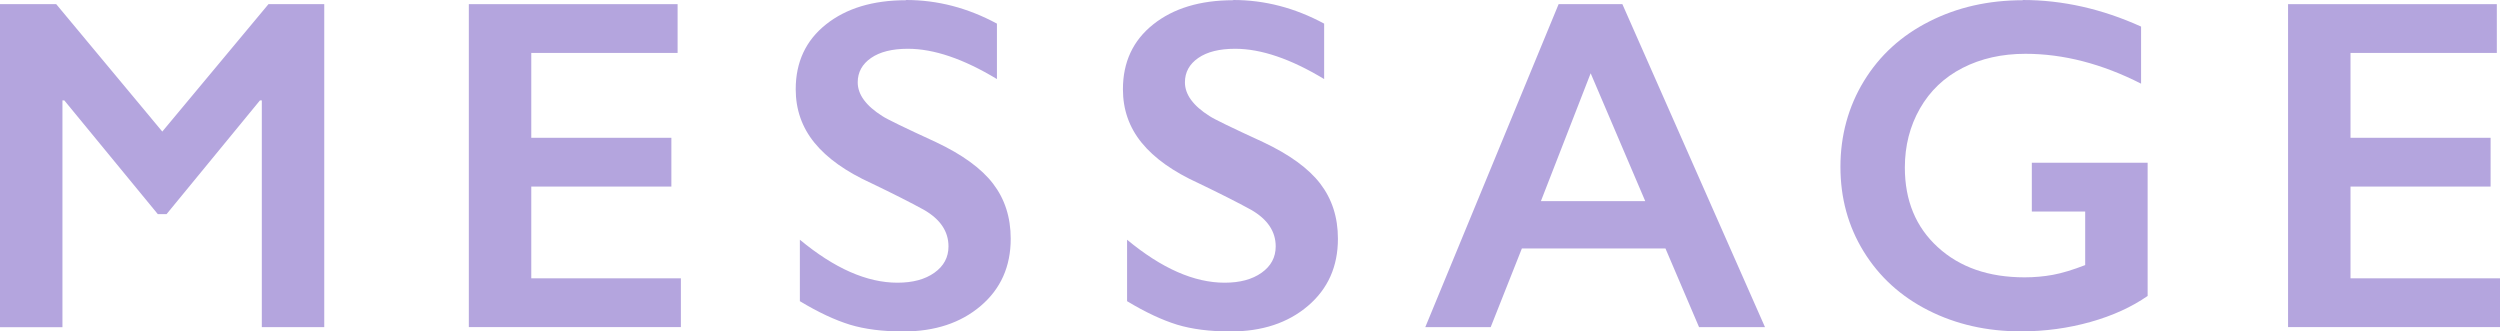
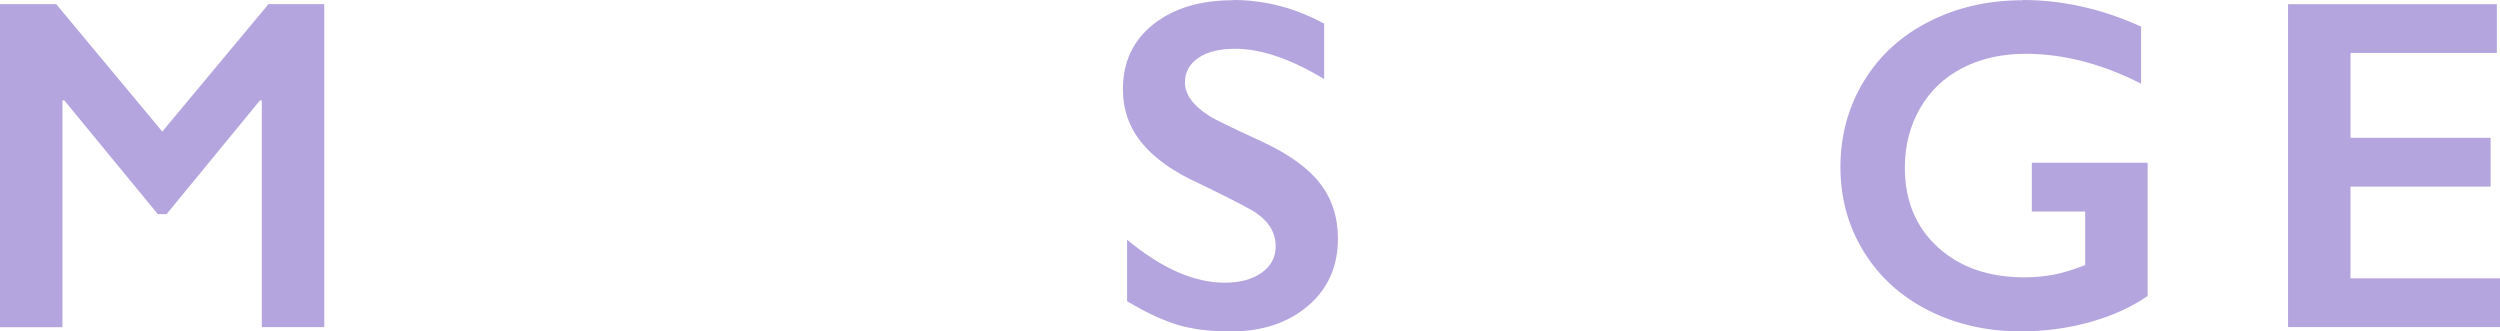
<svg xmlns="http://www.w3.org/2000/svg" id="_レイヤー_2" viewBox="0 0 228.6 30.3">
  <defs>
    <style>.cls-1{fill:#b4a5de;}</style>
  </defs>
  <g id="design">
    <path class="cls-1" d="M5.14.38l9.7,11.65L24.55.38h5.1v29.53h-5.71V9.18h-.17l-8.54,10.4h-.8L5.88,9.18h-.17v20.74H0V.38h5.14Z" />
-     <path class="cls-1" d="M61.96.38v4.46h-13.38v7.76h12.81v4.46h-12.81v8.39h13.68v4.46h-19.39V.38h19.09Z" />
-     <path class="cls-1" d="M82.85,0c2.88,0,5.64.72,8.31,2.16v5.07c-3.06-1.85-5.77-2.77-8.14-2.77-1.44,0-2.56.28-3.37.84-.81.56-1.22,1.3-1.22,2.23,0,1.11.75,2.14,2.26,3.09.42.28,2.05,1.07,4.88,2.37,2.42,1.14,4.17,2.41,5.24,3.81,1.07,1.4,1.61,3.07,1.61,5.03,0,2.54-.91,4.58-2.74,6.14-1.83,1.56-4.19,2.34-7.09,2.34-1.89,0-3.51-.21-4.87-.62-1.36-.42-2.89-1.13-4.58-2.15v-5.62c3.16,2.62,6.13,3.93,8.92,3.93,1.4,0,2.52-.3,3.38-.91.86-.61,1.29-1.41,1.29-2.41,0-1.37-.75-2.48-2.24-3.34-1.24-.68-2.84-1.49-4.8-2.43-2.33-1.06-4.06-2.29-5.21-3.7-1.15-1.41-1.72-3.04-1.72-4.9,0-2.48.92-4.46,2.77-5.93,1.85-1.47,4.28-2.21,7.32-2.21Z" />
    <path class="cls-1" d="M112.77,0c2.88,0,5.64.72,8.31,2.16v5.07c-3.06-1.85-5.77-2.77-8.14-2.77-1.44,0-2.56.28-3.37.84-.81.56-1.22,1.3-1.22,2.23,0,1.11.75,2.14,2.26,3.09.42.28,2.05,1.07,4.88,2.37,2.42,1.14,4.17,2.41,5.24,3.81,1.07,1.4,1.61,3.07,1.61,5.03,0,2.54-.91,4.58-2.74,6.14-1.83,1.56-4.19,2.34-7.09,2.34-1.89,0-3.51-.21-4.87-.62-1.36-.42-2.89-1.13-4.58-2.15v-5.62c3.16,2.62,6.13,3.93,8.92,3.93,1.4,0,2.52-.3,3.38-.91.86-.61,1.29-1.41,1.29-2.41,0-1.37-.75-2.48-2.24-3.34-1.24-.68-2.84-1.49-4.8-2.43-2.33-1.06-4.06-2.29-5.21-3.7-1.15-1.41-1.72-3.04-1.72-4.9,0-2.48.92-4.46,2.77-5.93,1.85-1.47,4.28-2.21,7.32-2.21Z" />
-     <path class="cls-1" d="M148.35.38l13.04,29.53h-6.03l-3.07-7.19h-13.13l-2.85,7.19h-5.98L142.52.38h5.83ZM140.91,18.39h9.53l-4.99-11.69-4.55,11.69Z" />
    <path class="cls-1" d="M184.96,0c3.64,0,7.24.81,10.82,2.43v5.22c-3.58-1.82-7.1-2.73-10.57-2.73-2.16,0-4.07.43-5.75,1.29-1.68.86-2.98,2.1-3.9,3.71-.92,1.61-1.38,3.41-1.38,5.4,0,3.02,1,5.44,3.01,7.28,2.01,1.84,4.65,2.76,7.94,2.76.9,0,1.77-.08,2.59-.23.82-.15,1.81-.45,2.95-.89v-4.9h-4.88v-4.46h10.59v12.18c-1.45,1.01-3.2,1.81-5.23,2.38s-4.15.86-6.35.86c-3.12,0-5.94-.64-8.47-1.92-2.53-1.28-4.5-3.08-5.92-5.39-1.42-2.31-2.12-4.89-2.12-7.74s.72-5.5,2.15-7.84c1.43-2.34,3.42-4.16,5.98-5.45,2.56-1.3,5.41-1.94,8.55-1.94Z" />
    <path class="cls-1" d="M228.31.38v4.46h-13.38v7.76h12.81v4.46h-12.81v8.39h13.68v4.46h-19.39V.38h19.09Z" />
  </g>
</svg>